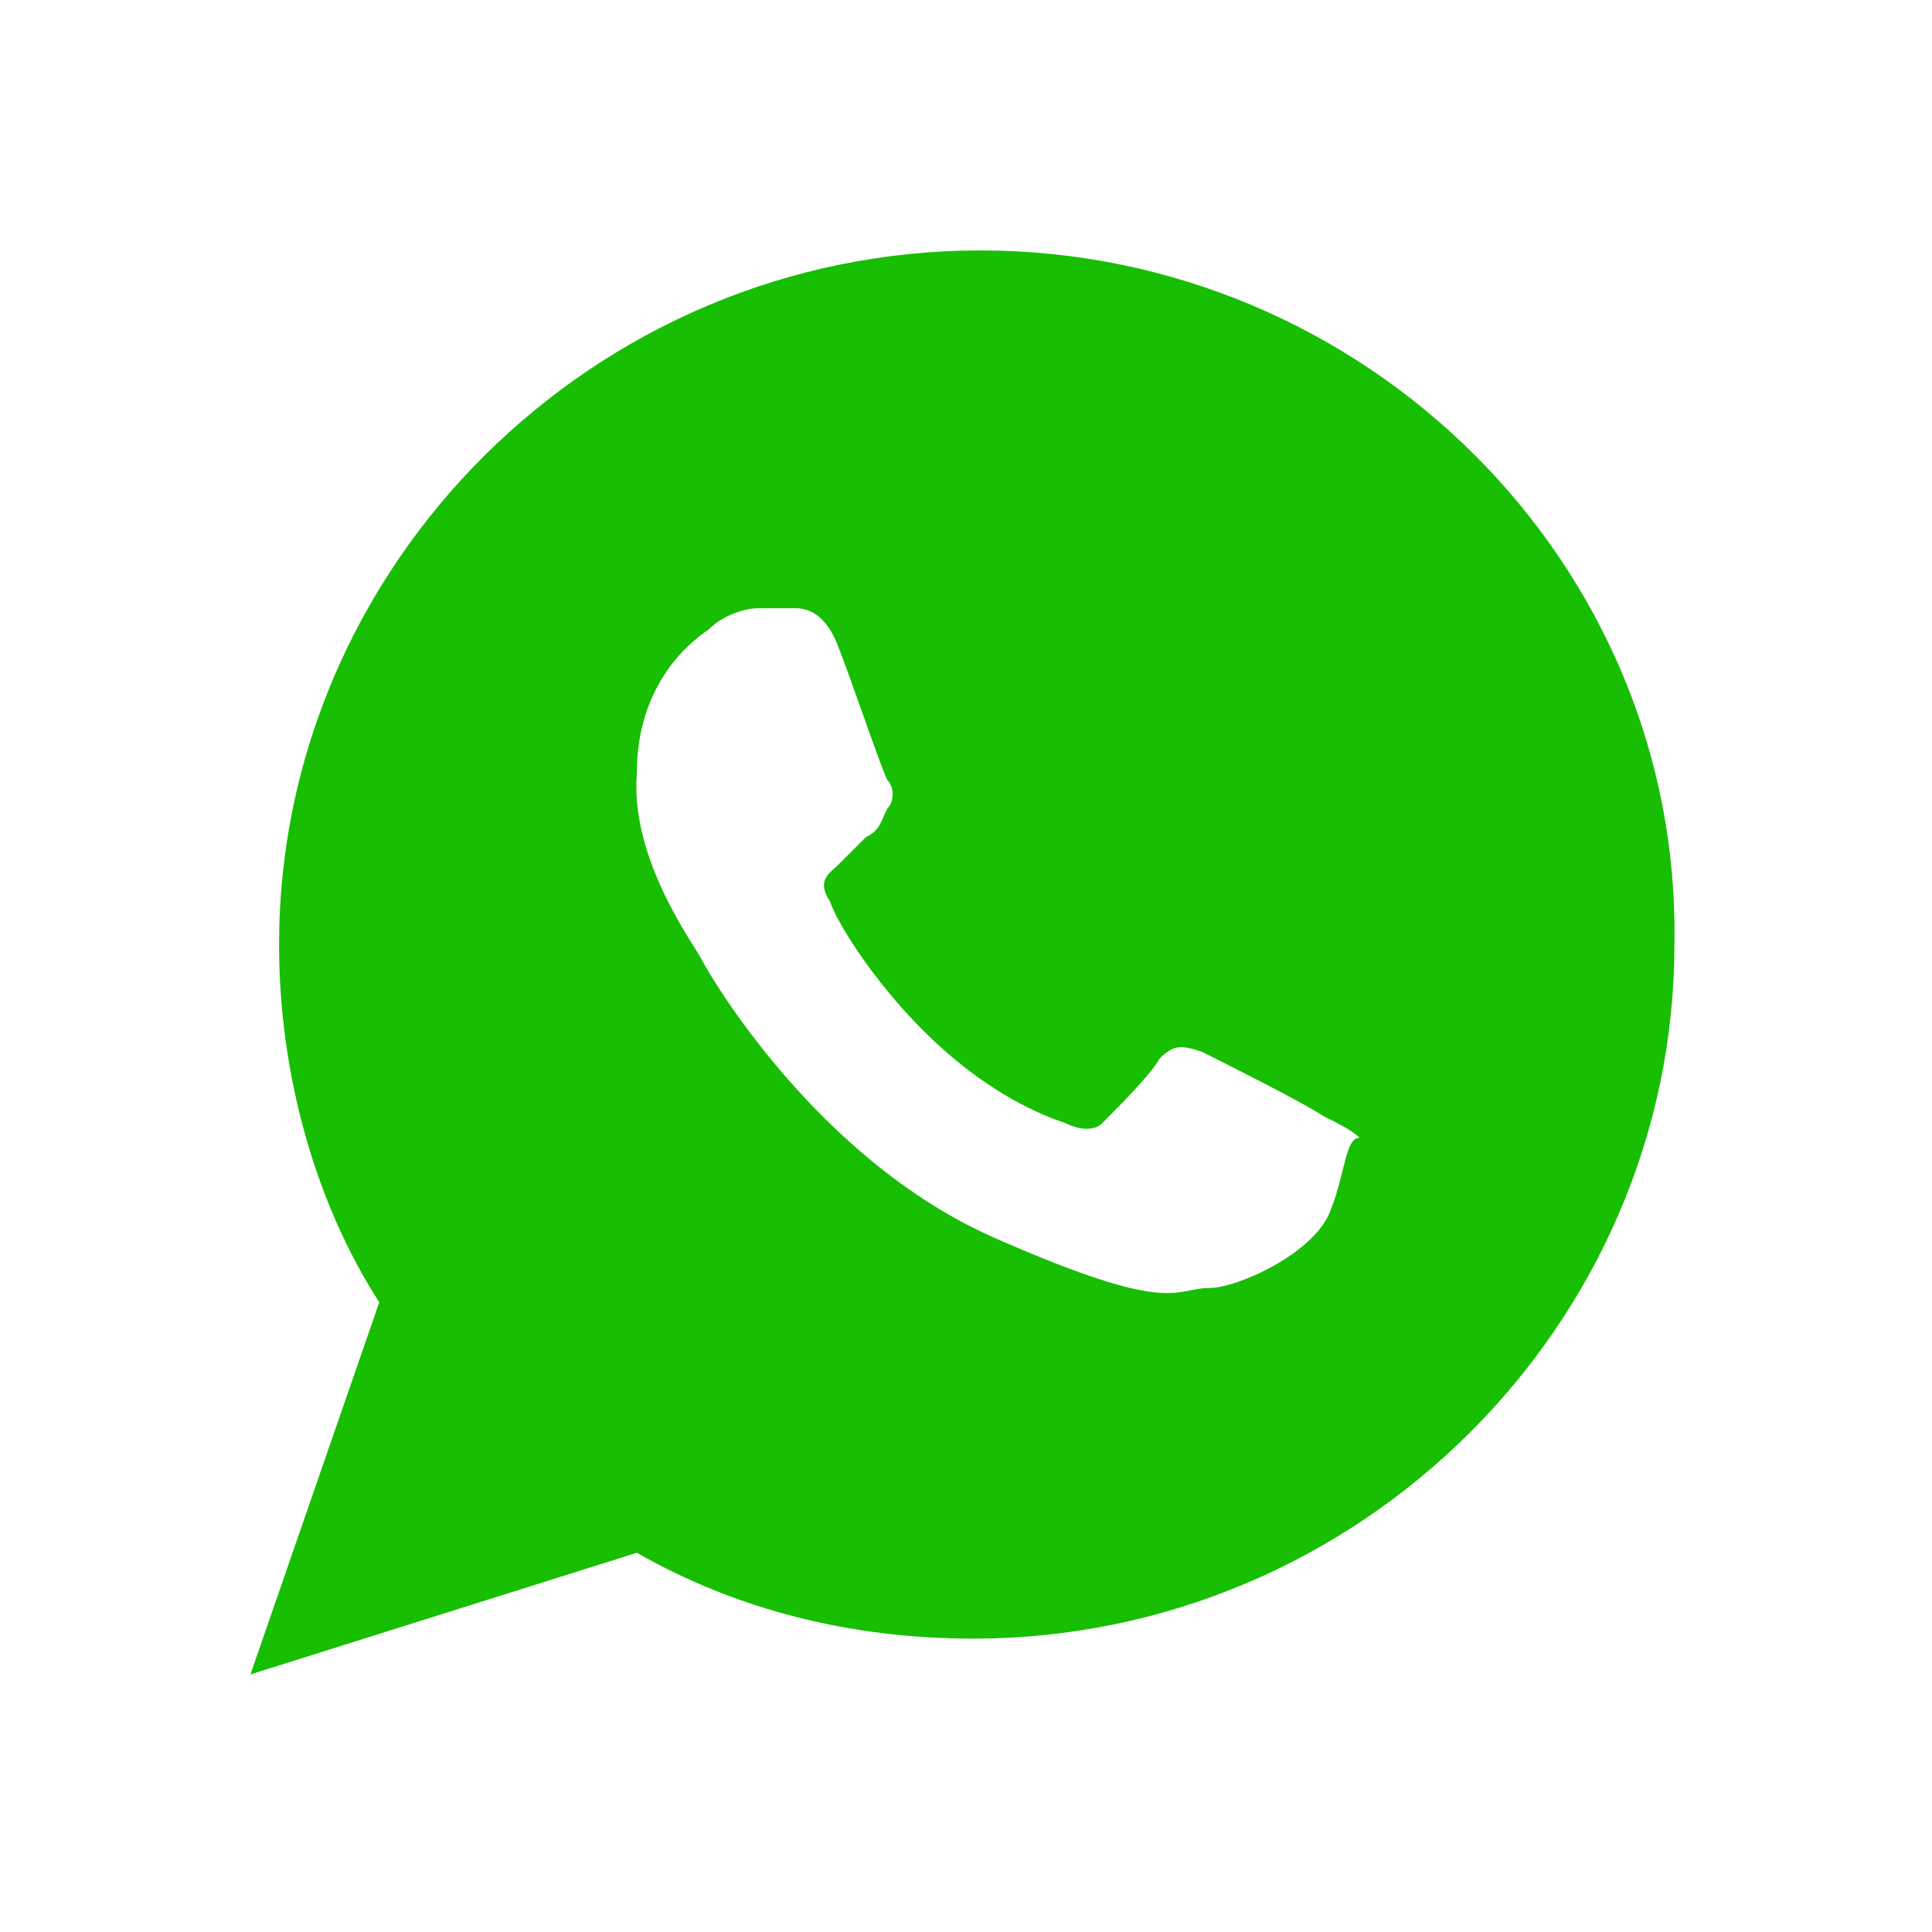
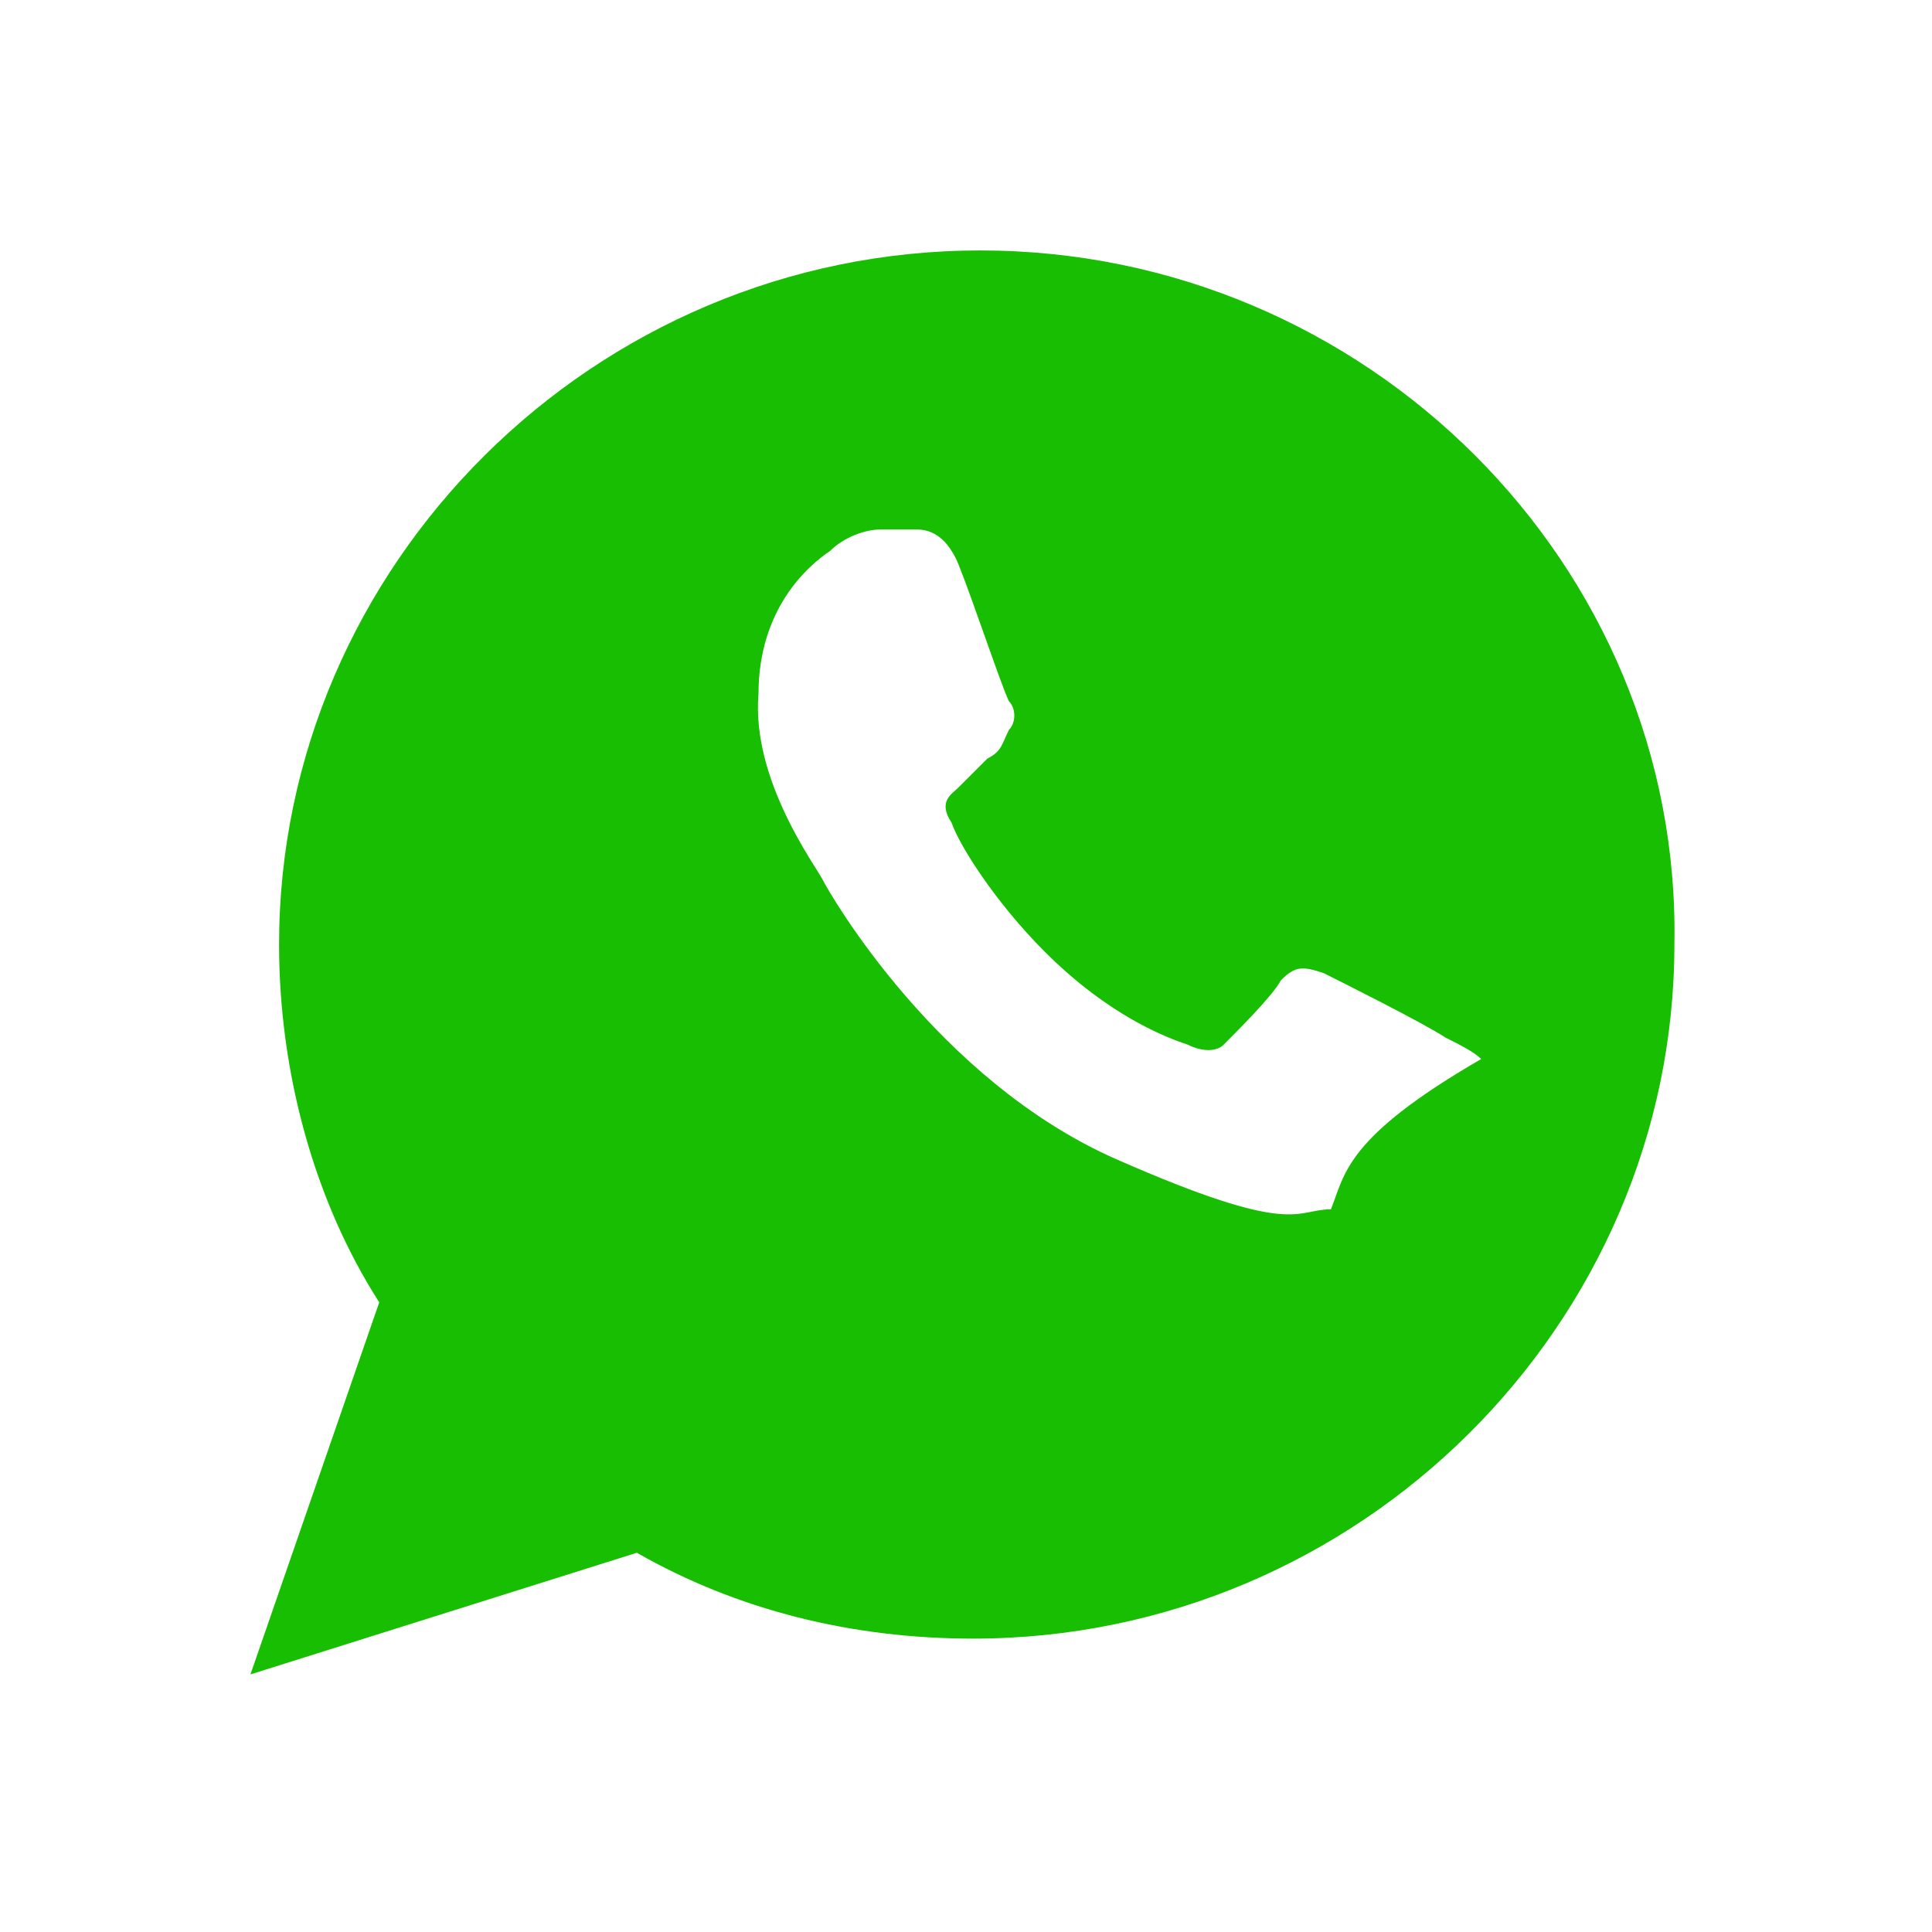
<svg xmlns="http://www.w3.org/2000/svg" version="1.1" id="Capa_1" x="0px" y="0px" viewBox="0 0 27 27" style="enable-background:new 0 0 27 27;" xml:space="preserve">
  <style type="text/css">
	.st0{fill:#17BE01;}
</style>
  <g>
-     <path class="st0" d="M13.7,3.5c-5.4,0-9.8,4.4-9.8,9.7c0,1.8,0.5,3.6,1.4,5l-1.8,5.2l5.4-1.7c1.4,0.8,3,1.2,4.7,1.2   c5.4,0,9.8-4.4,9.8-9.7C23.5,7.9,19.1,3.5,13.7,3.5z M18.6,16.9c-0.2,0.6-1.3,1.1-1.7,1.1c-0.5,0-0.5,0.4-3-0.7   c-2.5-1.1-4-3.7-4.1-3.9c-0.1-0.2-1-1.4-0.9-2.6c0-1.2,0.7-1.8,1-2c0.2-0.2,0.5-0.3,0.7-0.3c0.2,0,0.3,0,0.5,0c0.1,0,0.4,0,0.6,0.5   c0.2,0.5,0.6,1.7,0.7,1.9c0.1,0.1,0.1,0.3,0,0.4c-0.1,0.2-0.1,0.3-0.3,0.4c-0.1,0.1-0.3,0.3-0.4,0.4c-0.1,0.1-0.3,0.2-0.1,0.5   c0.1,0.3,0.6,1.1,1.3,1.8c0.9,0.9,1.7,1.2,2,1.3c0.2,0.1,0.4,0.1,0.5,0c0.2-0.2,0.7-0.7,0.8-0.9c0.2-0.2,0.3-0.2,0.6-0.1   c0.2,0.1,1.4,0.7,1.7,0.9c0.2,0.1,0.4,0.2,0.5,0.3C18.8,15.9,18.8,16.4,18.6,16.9L18.6,16.9z" />
+     <path class="st0" d="M13.7,3.5c-5.4,0-9.8,4.4-9.8,9.7c0,1.8,0.5,3.6,1.4,5l-1.8,5.2l5.4-1.7c1.4,0.8,3,1.2,4.7,1.2   c5.4,0,9.8-4.4,9.8-9.7C23.5,7.9,19.1,3.5,13.7,3.5z M18.6,16.9c-0.5,0-0.5,0.4-3-0.7   c-2.5-1.1-4-3.7-4.1-3.9c-0.1-0.2-1-1.4-0.9-2.6c0-1.2,0.7-1.8,1-2c0.2-0.2,0.5-0.3,0.7-0.3c0.2,0,0.3,0,0.5,0c0.1,0,0.4,0,0.6,0.5   c0.2,0.5,0.6,1.7,0.7,1.9c0.1,0.1,0.1,0.3,0,0.4c-0.1,0.2-0.1,0.3-0.3,0.4c-0.1,0.1-0.3,0.3-0.4,0.4c-0.1,0.1-0.3,0.2-0.1,0.5   c0.1,0.3,0.6,1.1,1.3,1.8c0.9,0.9,1.7,1.2,2,1.3c0.2,0.1,0.4,0.1,0.5,0c0.2-0.2,0.7-0.7,0.8-0.9c0.2-0.2,0.3-0.2,0.6-0.1   c0.2,0.1,1.4,0.7,1.7,0.9c0.2,0.1,0.4,0.2,0.5,0.3C18.8,15.9,18.8,16.4,18.6,16.9L18.6,16.9z" />
  </g>
</svg>